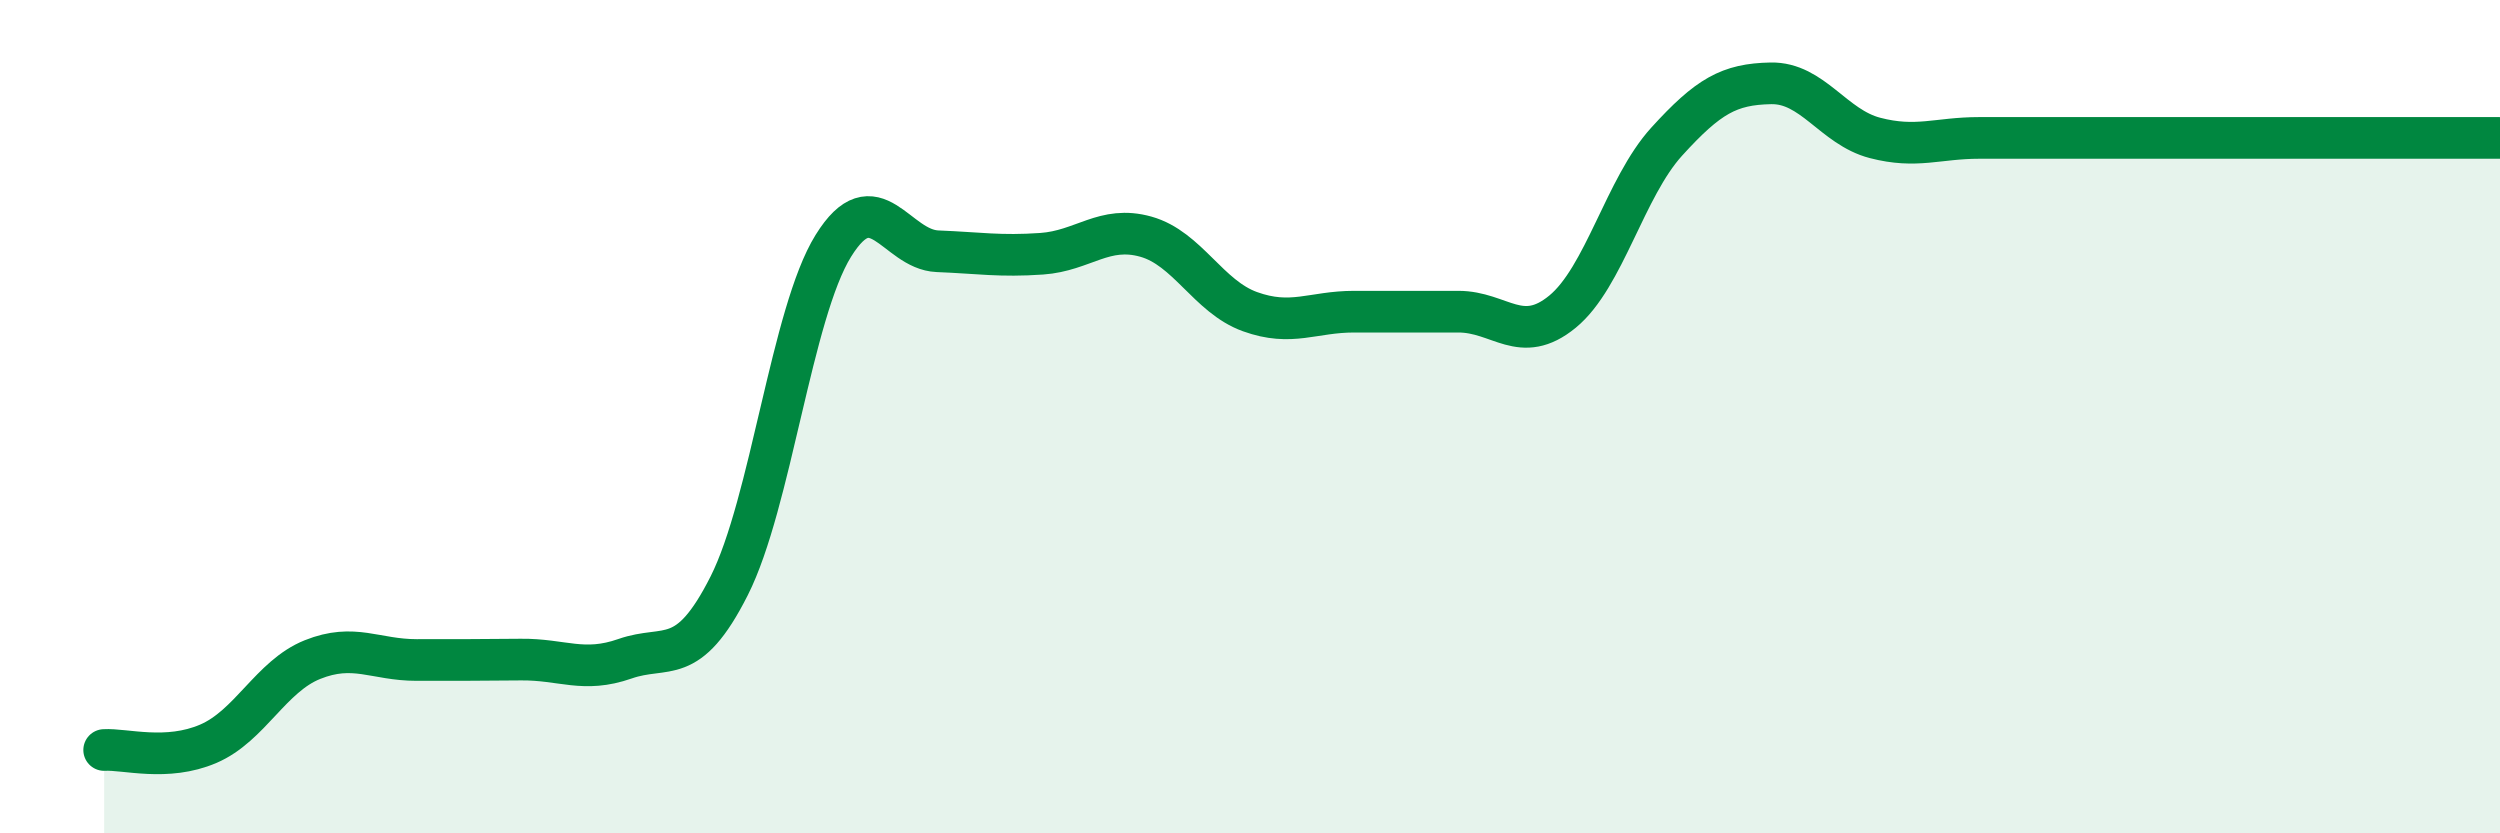
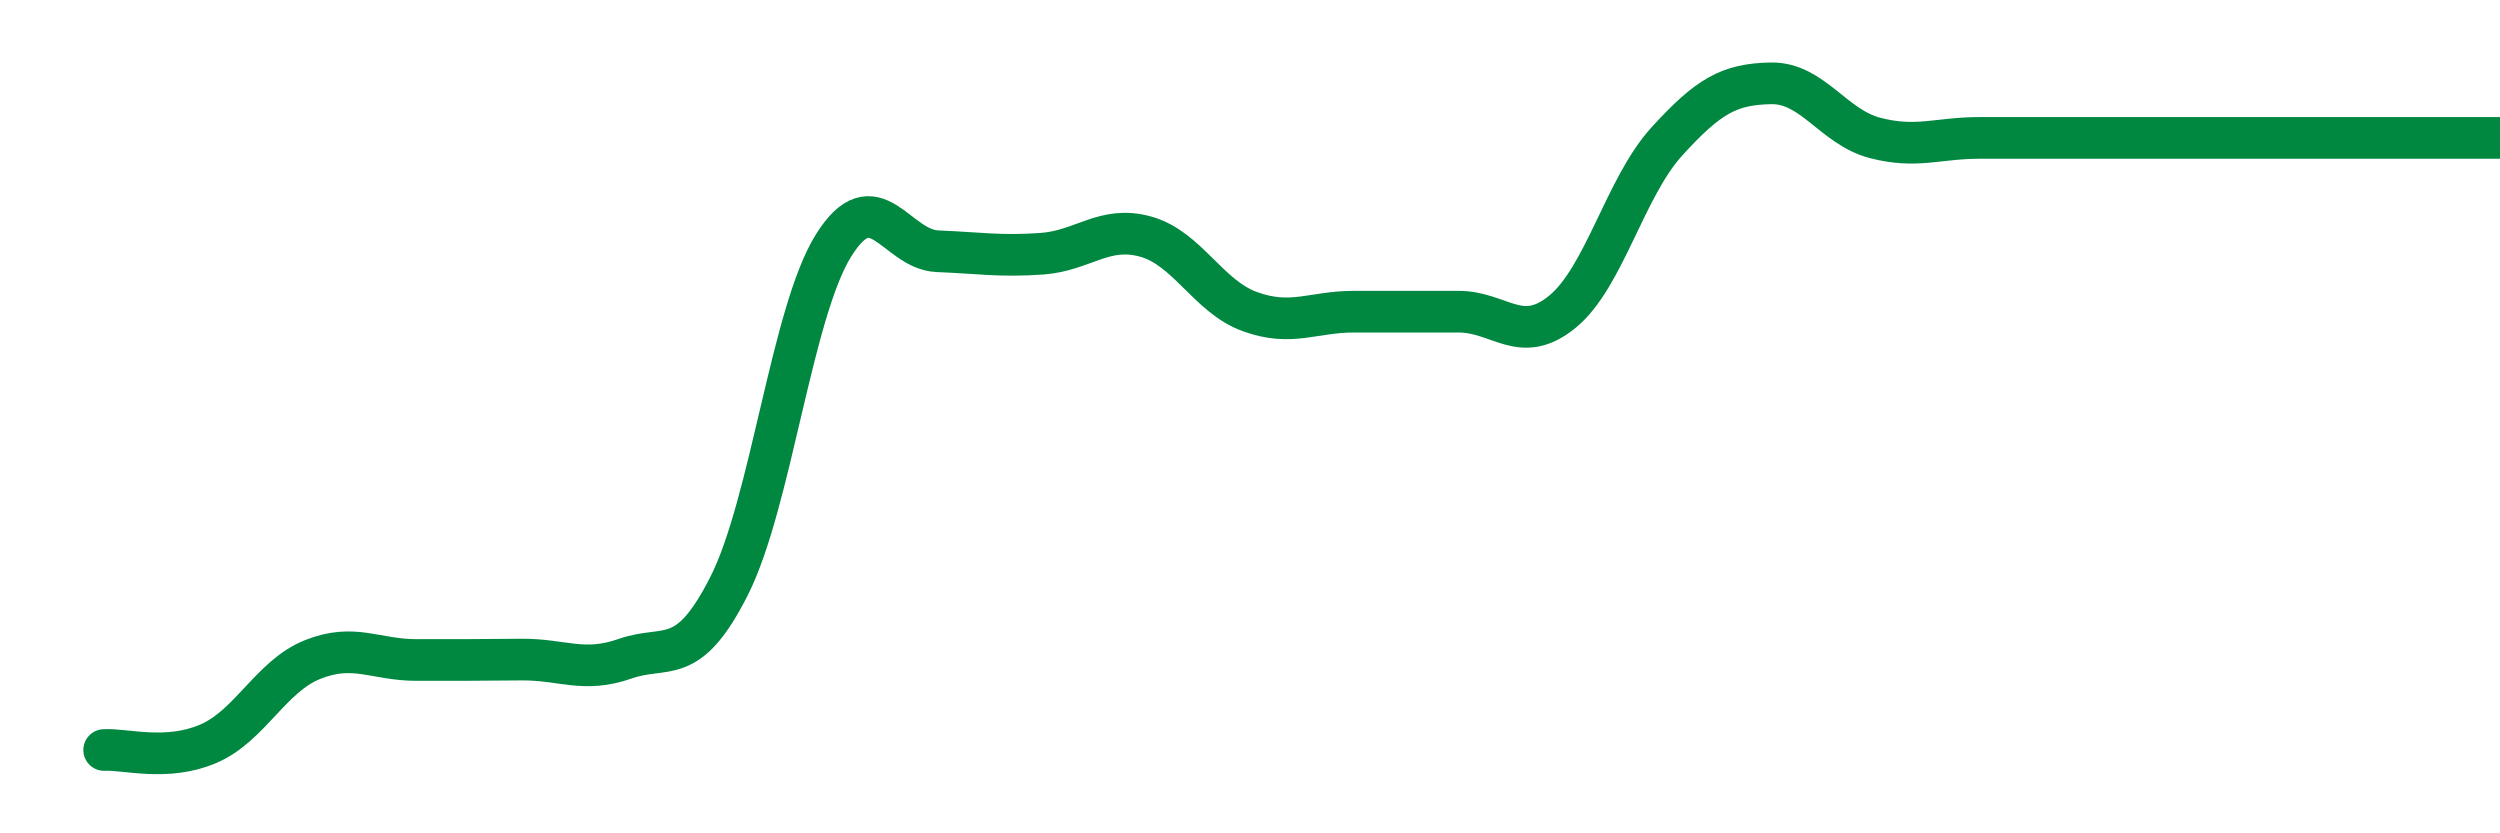
<svg xmlns="http://www.w3.org/2000/svg" width="60" height="20" viewBox="0 0 60 20">
-   <path d="M 2.5,18 C 3,17.97 4,18.28 5,17.85 C 6,17.42 6.5,16.23 7.5,15.83 C 8.5,15.43 9,15.84 10,15.84 C 11,15.84 11.5,15.84 12.5,15.83 C 13.5,15.82 14,16.16 15,15.81 C 16,15.46 16.5,16.04 17.5,14.06 C 18.5,12.08 19,7.51 20,5.9 C 21,4.29 21.5,5.99 22.5,6.03 C 23.5,6.07 24,6.16 25,6.09 C 26,6.02 26.5,5.4 27.5,5.68 C 28.5,5.96 29,7.12 30,7.48 C 31,7.84 31.5,7.48 32.5,7.48 C 33.5,7.48 34,7.48 35,7.48 C 36,7.48 36.5,8.3 37.5,7.48 C 38.5,6.66 39,4.5 40,3.4 C 41,2.3 41.5,2.02 42.5,2 C 43.5,1.98 44,3.05 45,3.31 C 46,3.57 46.5,3.31 47.5,3.31 C 48.5,3.31 49,3.31 50,3.31 C 51,3.31 51.5,3.31 52.5,3.31 C 53.5,3.31 53.5,3.31 55,3.31 C 56.5,3.31 59,3.31 60,3.31L60 20L2.5 20Z" fill="#008740" opacity="0.1" stroke-linecap="round" stroke-linejoin="round" />
  <path d="M 2.5,18 C 3,17.97 4,18.28 5,17.85 C 6,17.42 6.5,16.23 7.5,15.83 C 8.5,15.43 9,15.84 10,15.84 C 11,15.84 11.5,15.84 12.5,15.83 C 13.5,15.82 14,16.16 15,15.81 C 16,15.46 16.5,16.04 17.5,14.06 C 18.5,12.08 19,7.51 20,5.9 C 21,4.29 21.5,5.99 22.5,6.03 C 23.5,6.07 24,6.16 25,6.09 C 26,6.02 26.5,5.4 27.5,5.68 C 28.5,5.96 29,7.12 30,7.48 C 31,7.84 31.5,7.48 32.5,7.48 C 33.5,7.48 34,7.48 35,7.48 C 36,7.48 36.5,8.3 37.5,7.48 C 38.5,6.66 39,4.5 40,3.4 C 41,2.3 41.5,2.02 42.5,2 C 43.5,1.98 44,3.05 45,3.31 C 46,3.57 46.5,3.31 47.5,3.31 C 48.5,3.31 49,3.31 50,3.31 C 51,3.31 51.5,3.31 52.5,3.31 C 53.5,3.31 53.5,3.31 55,3.31 C 56.5,3.31 59,3.31 60,3.31" stroke="#008740" stroke-width="1" fill="none" stroke-linecap="round" stroke-linejoin="round" />
</svg>